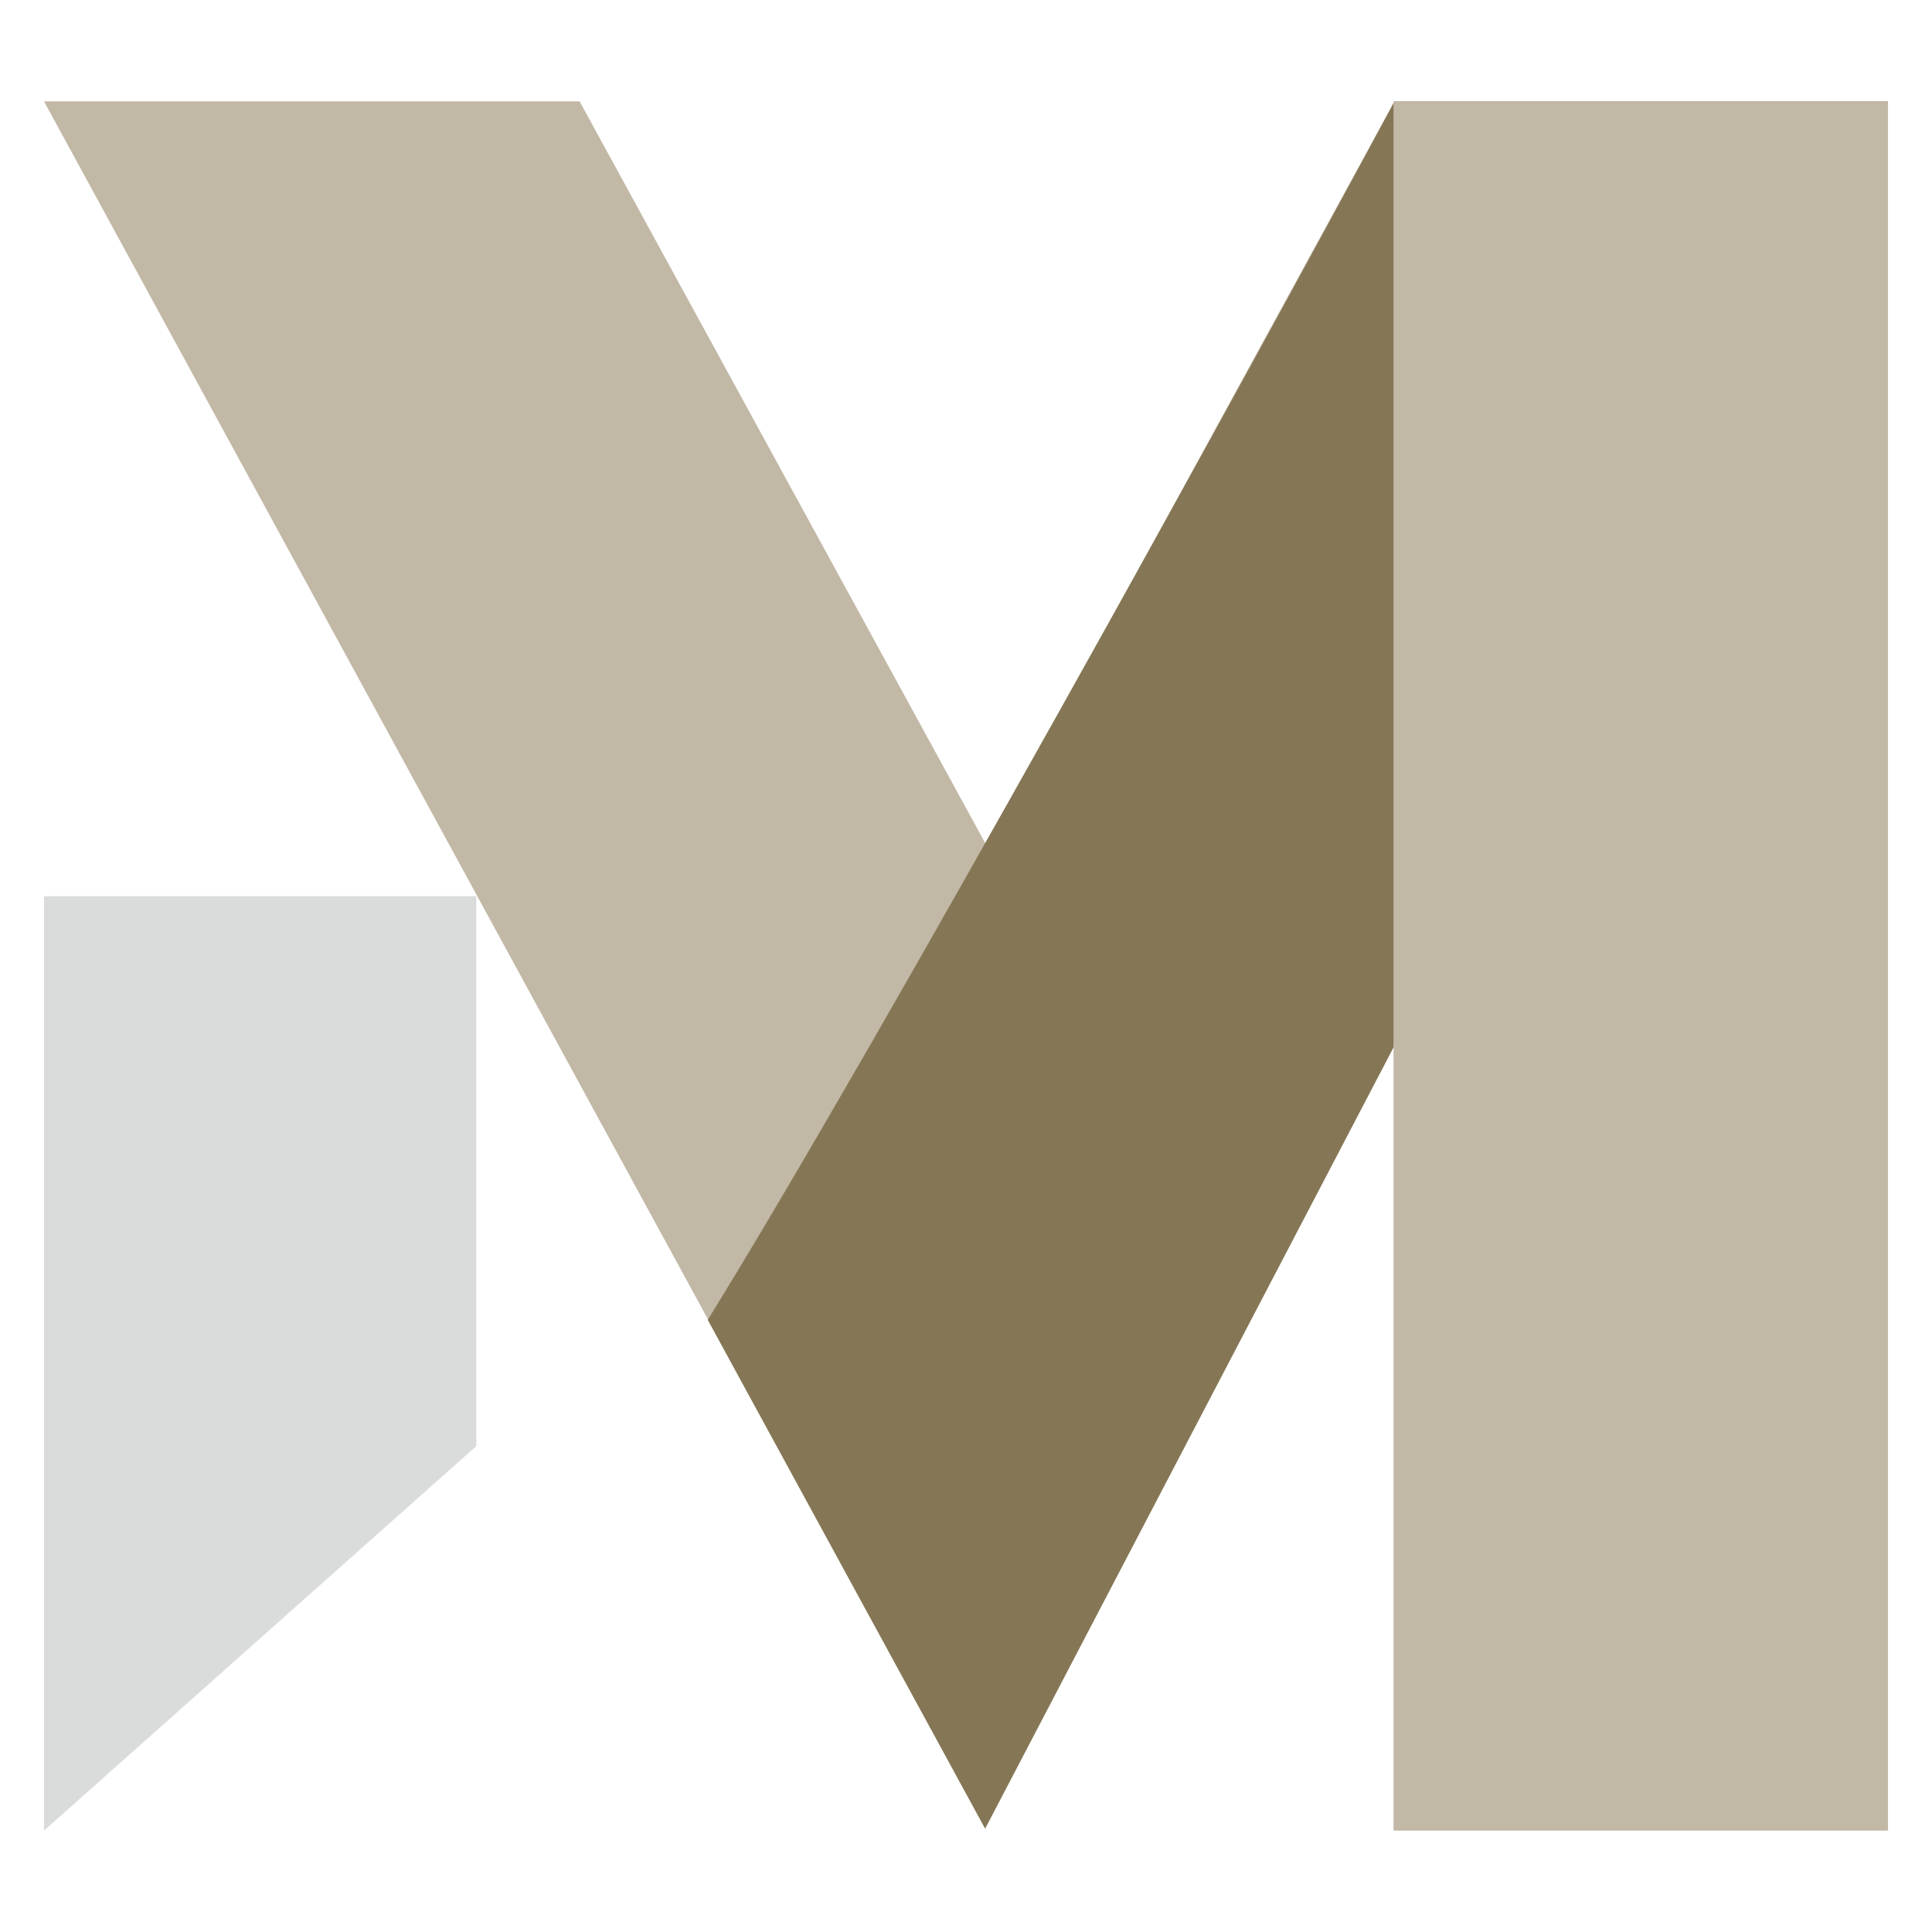
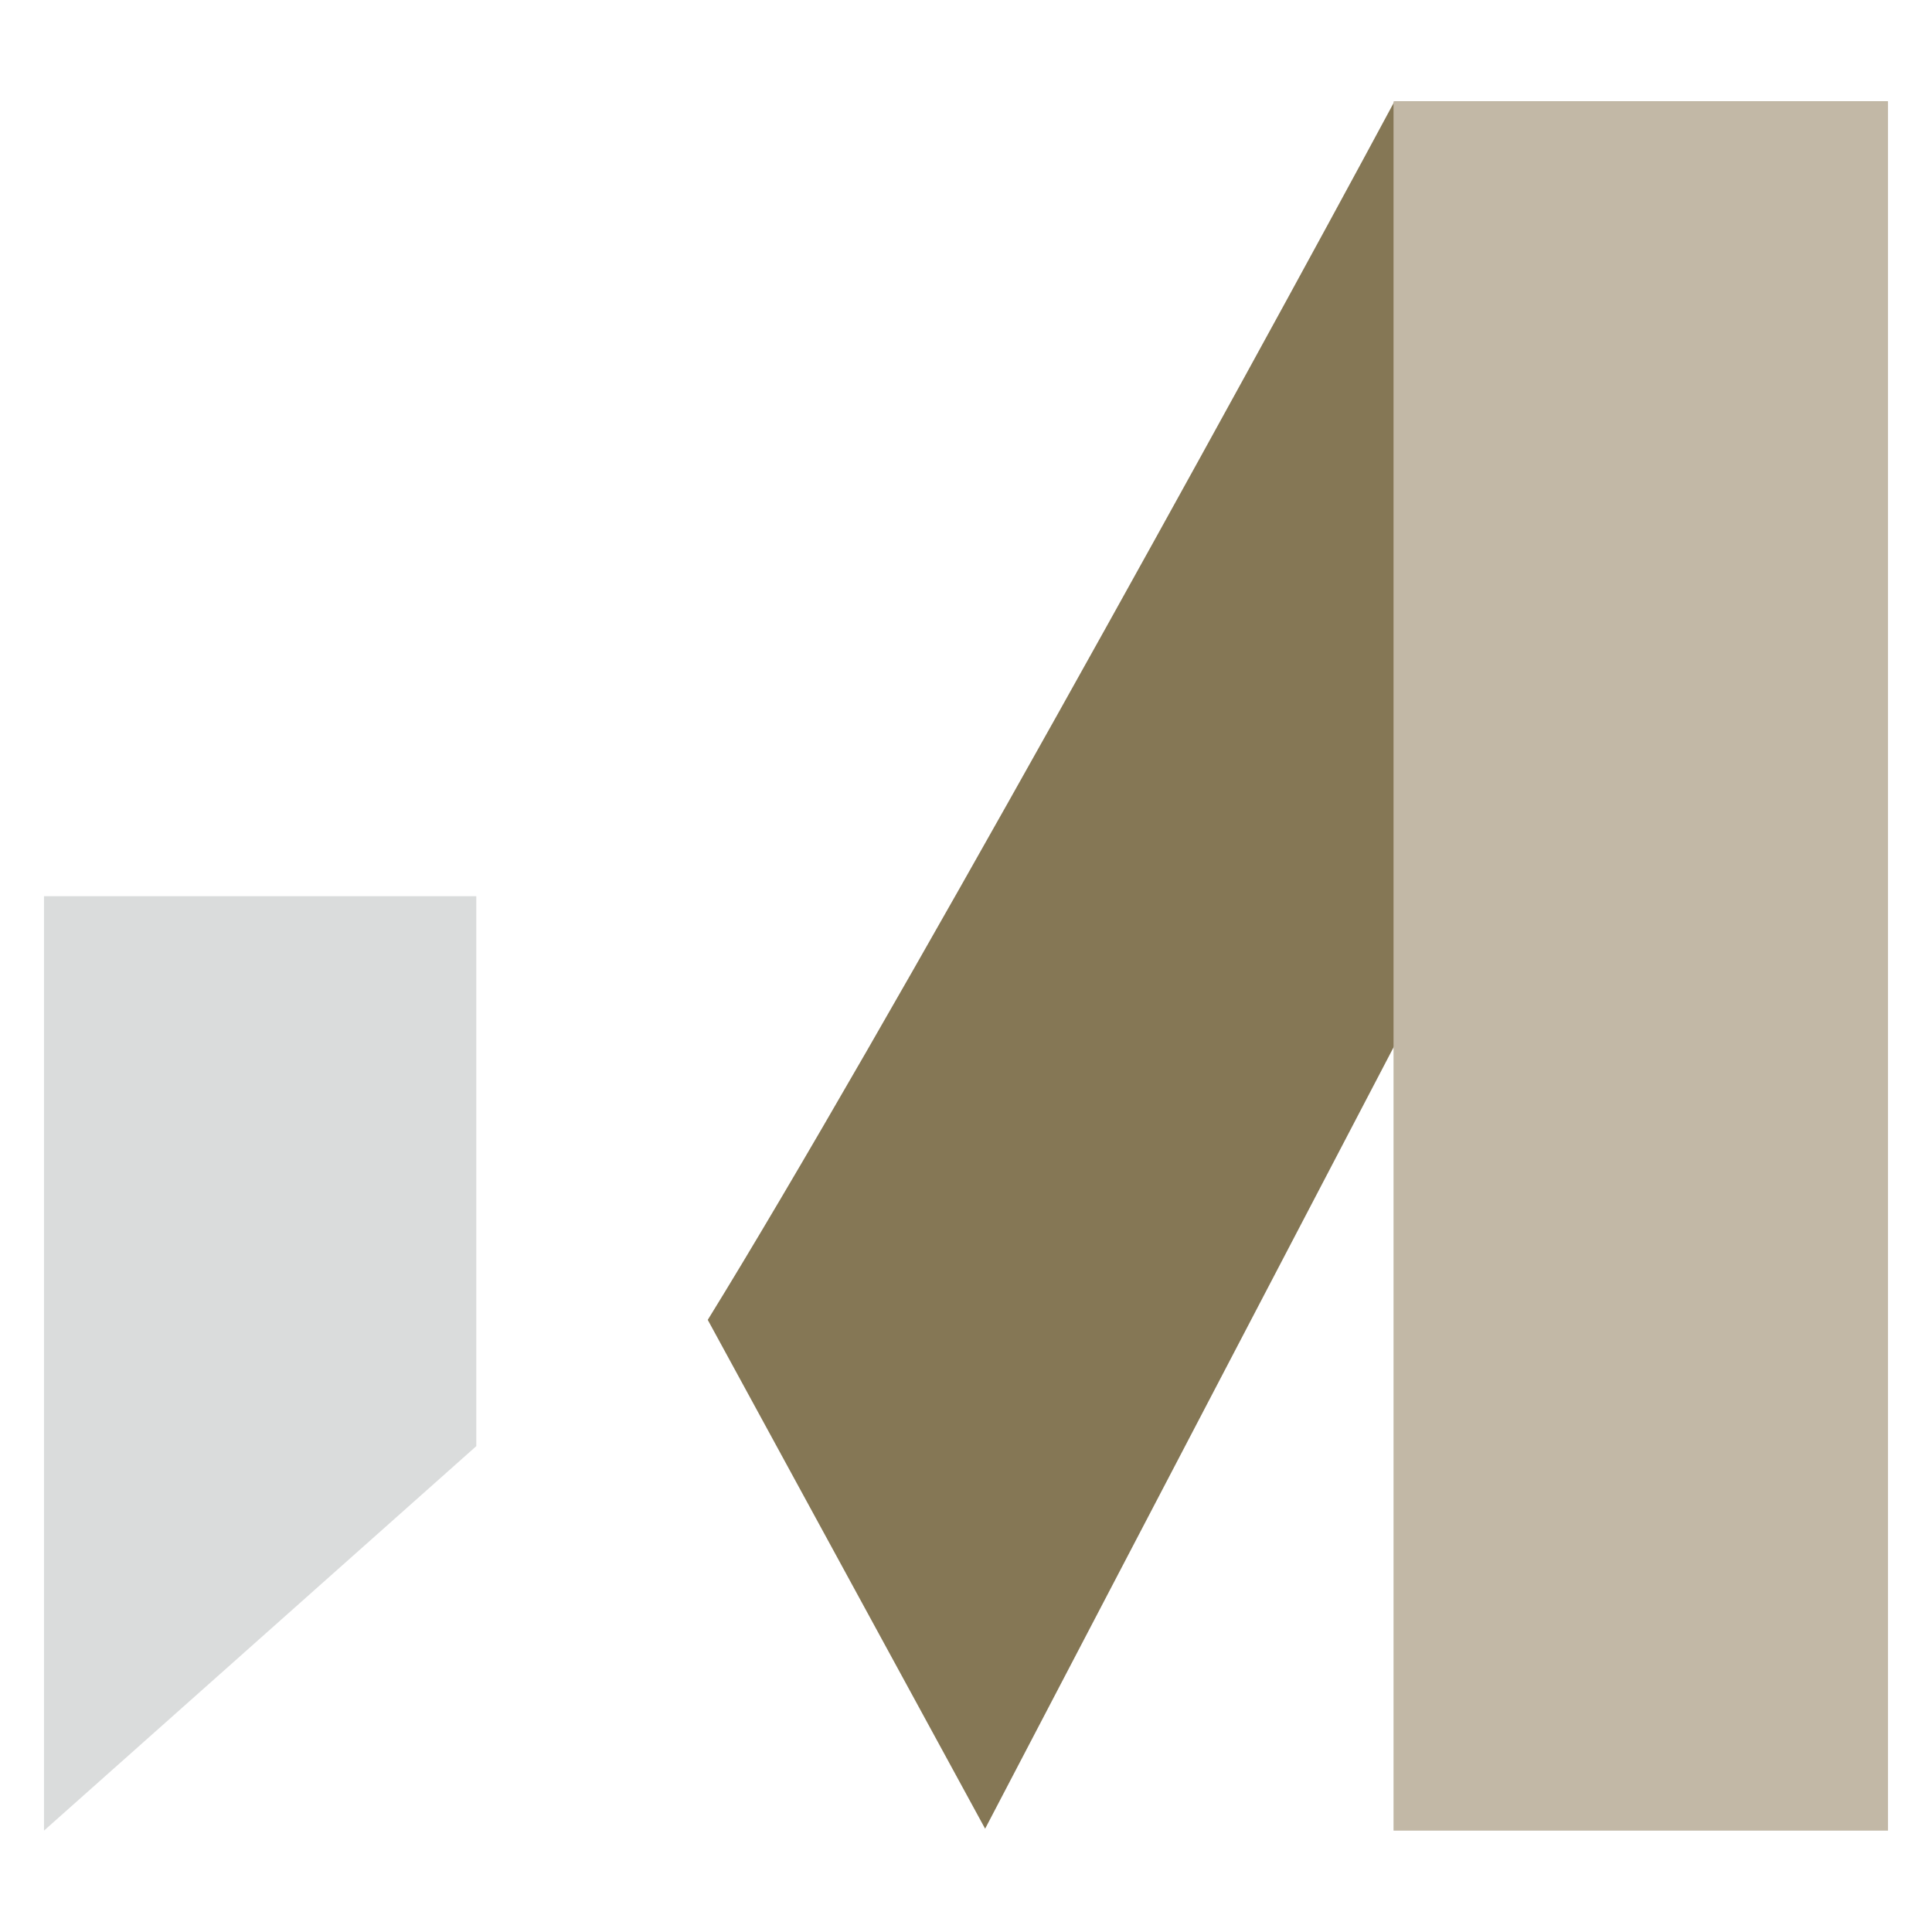
<svg xmlns="http://www.w3.org/2000/svg" version="1.1" id="Layer_1" x="0px" y="0px" width="202px" height="202px" viewBox="0 0 202 202" style="enable-background:new 0 0 202 202;" xml:space="preserve">
  <style type="text/css">
	.st0{fill:#C2B8A6;}
	.st1{fill:#857755;}
	.st2{fill:#DADCDC;}
</style>
  <g>
-     <polygon class="st0" points="197.4,10.6 145.8,10.6 103.2,88.5 60.6,10.6 4.6,10.6 103,191.1  " />
-     <path class="st1" d="M197.4,10.6h-51.6C129.3,41.3,92.2,108.5,74,138l29,53.2L197.4,10.6z" />
+     <path class="st1" d="M197.4,10.6h-51.6C129.3,41.3,92.2,108.5,74,138l29,53.2L197.4,10.6" />
    <rect x="145.7" y="10.6" class="st0" width="51.7" height="180.8" />
    <polygon class="st2" points="49.8,93.7 4.6,93.7 4.6,191.4 49.8,151.2  " />
  </g>
</svg>